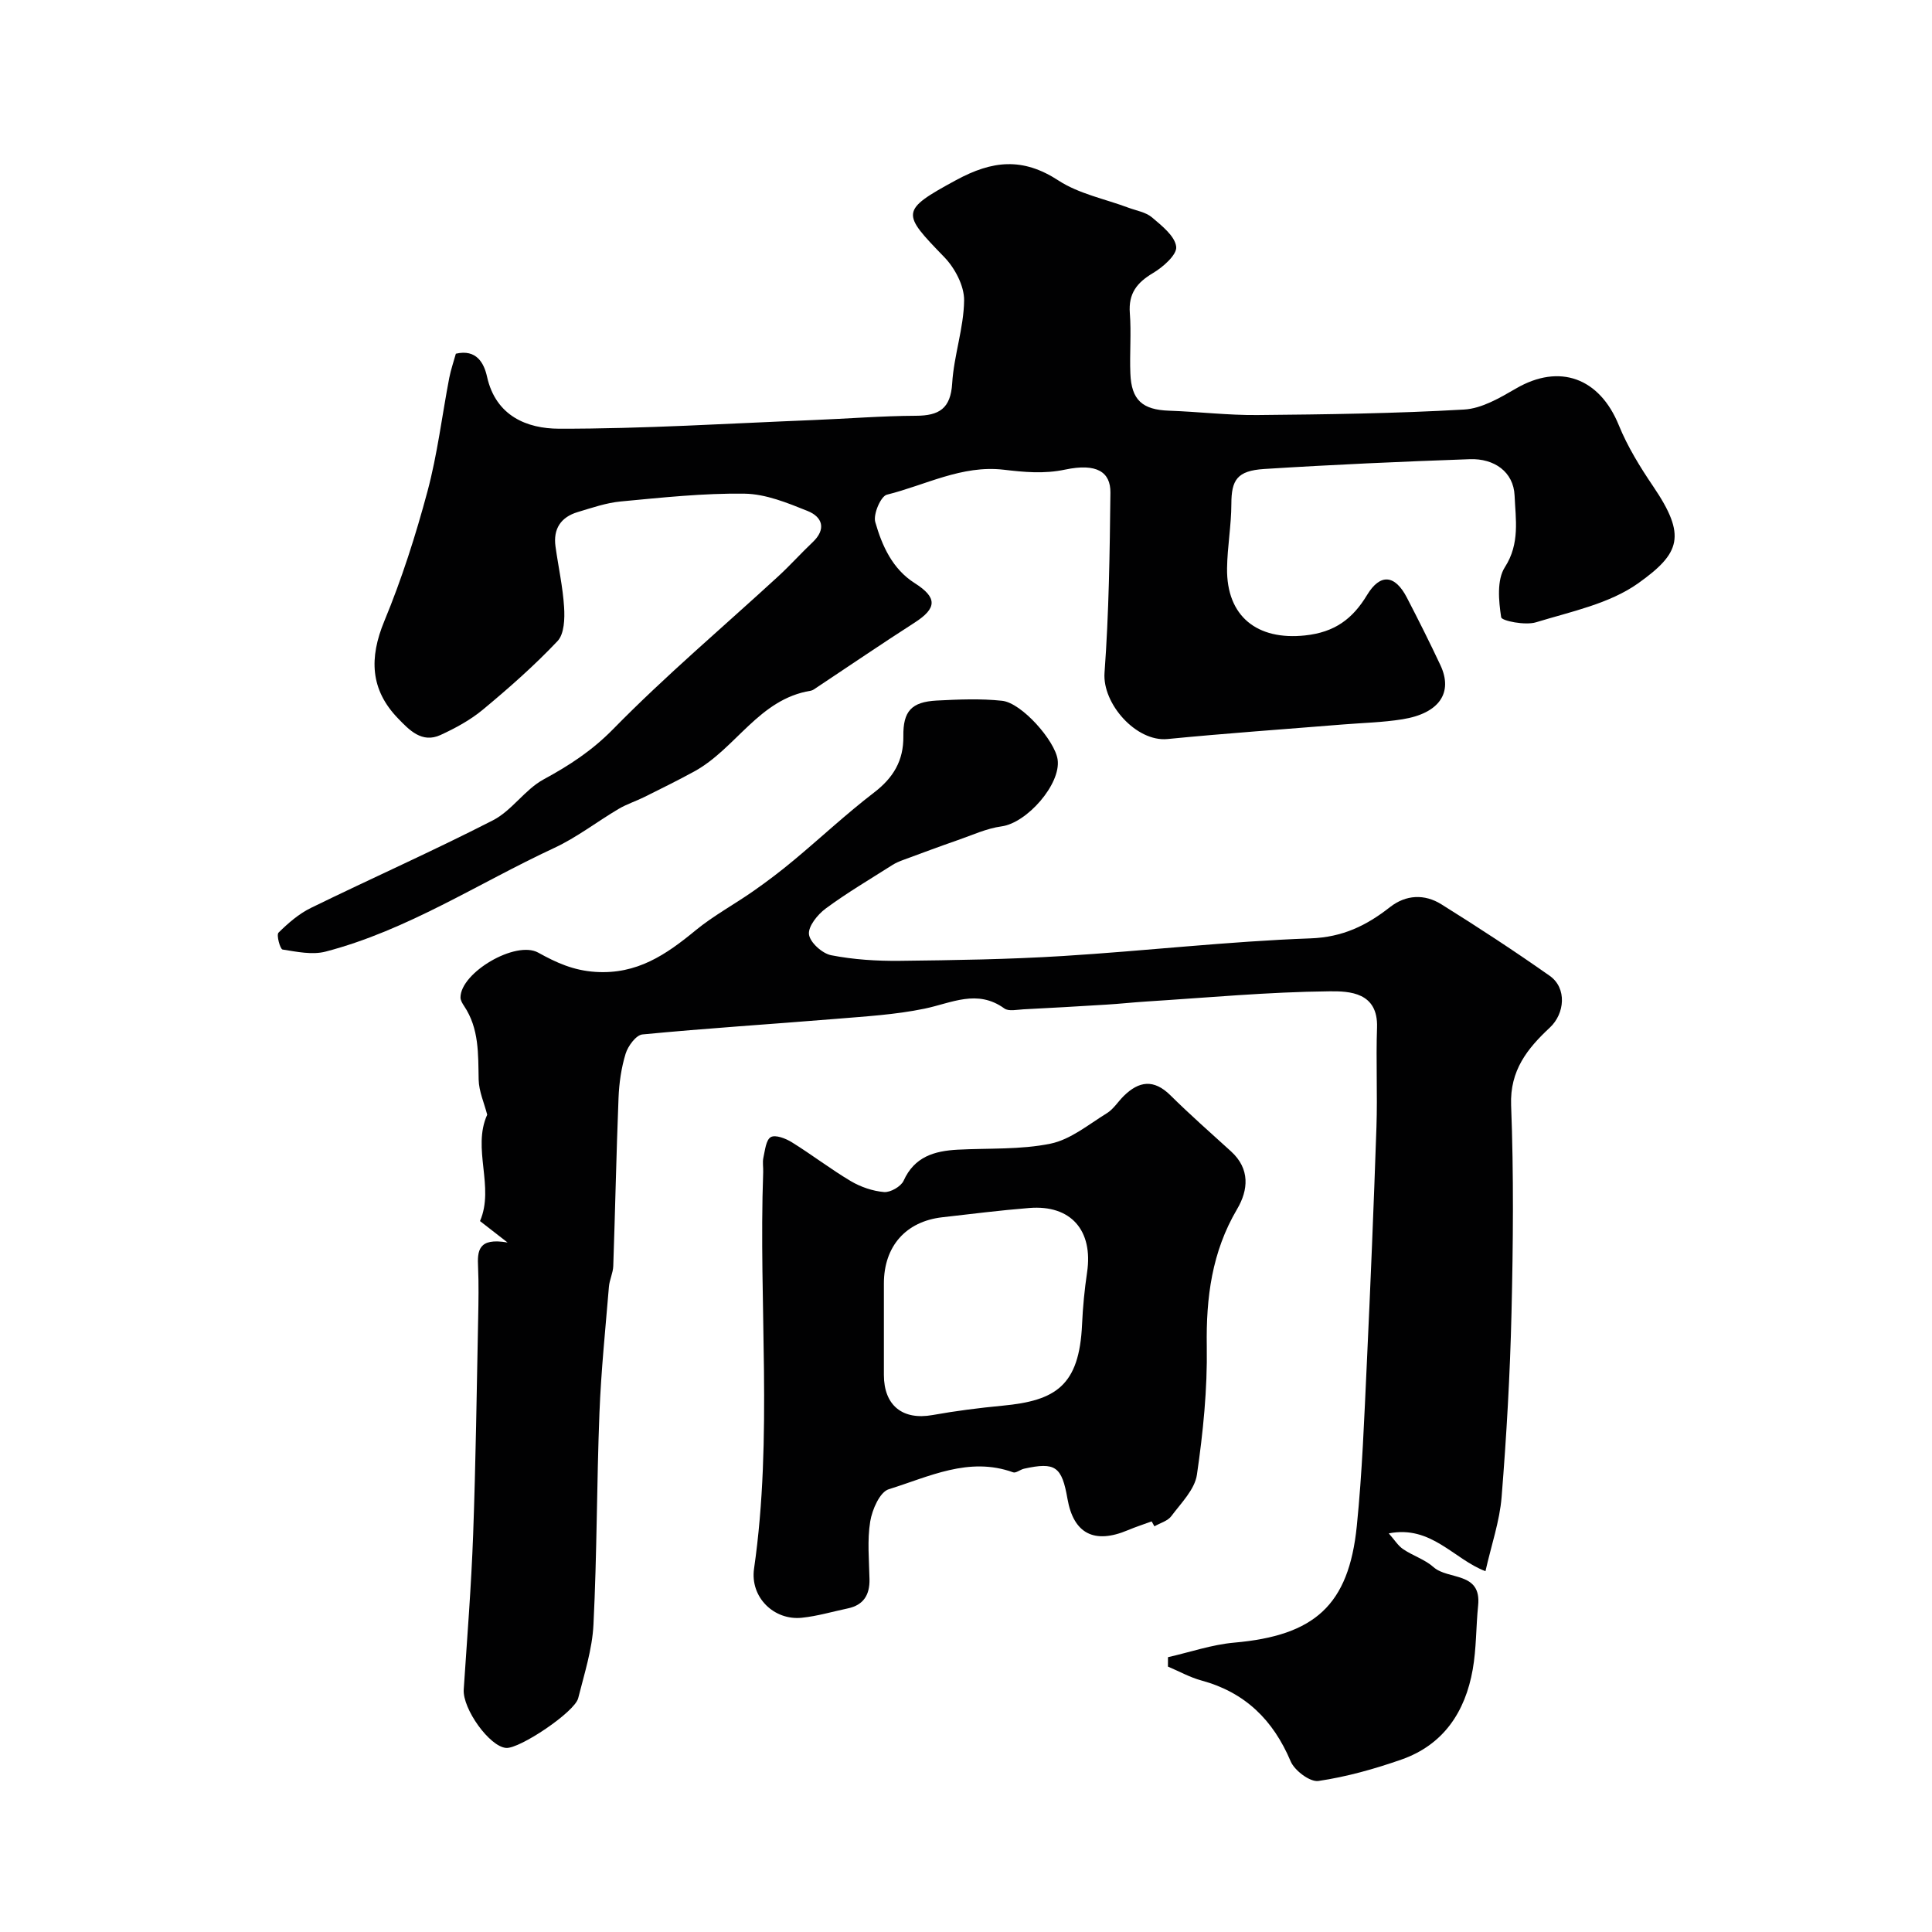
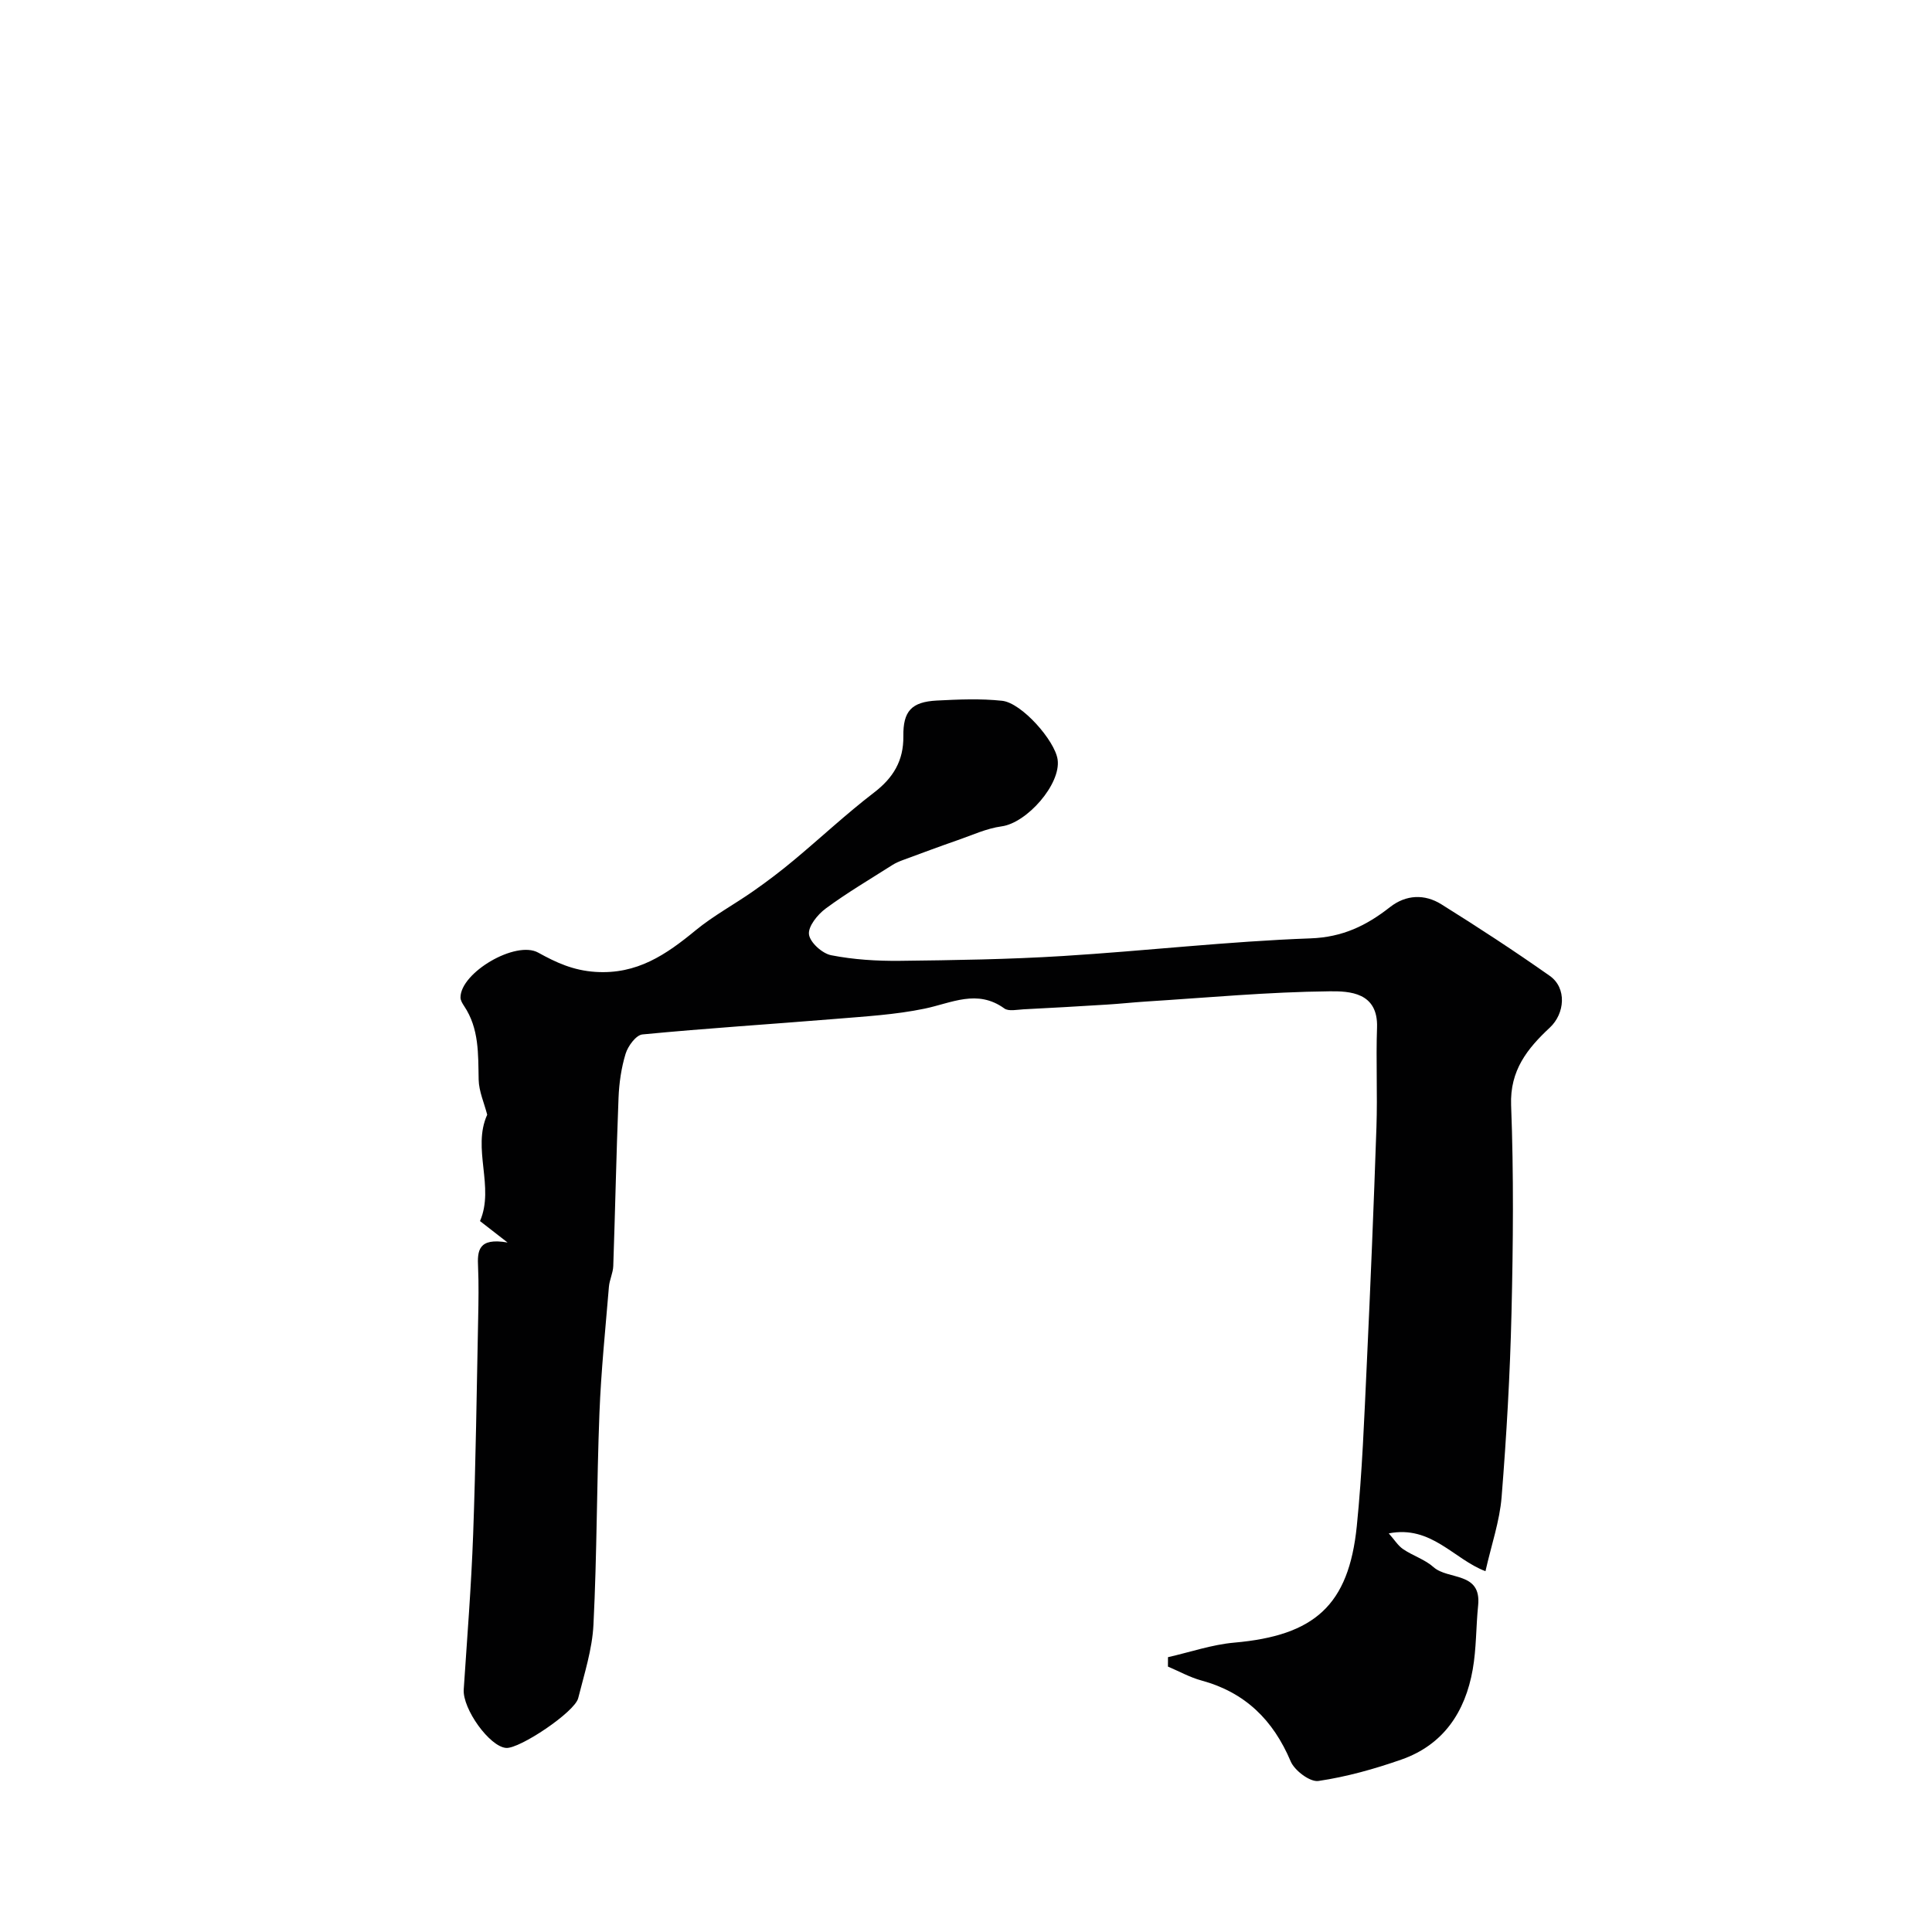
<svg xmlns="http://www.w3.org/2000/svg" enable-background="new 0 0 400 400" viewBox="0 0 400 400">
  <g fill="#010102">
    <path d="m105.09 257.25c-2.75-2.14-4.12-3.21-5.71-4.44 3.06-7.08-1.69-15 1.49-22.02-.62-2.42-1.72-4.84-1.77-7.27-.11-5.29.12-10.56-3.01-15.23-.35-.53-.75-1.18-.75-1.77 0-5.15 11.43-11.88 16.09-9.29 3.75 2.08 7.27 3.69 11.85 3.99 8.62.56 14.63-3.58 20.72-8.59 3.73-3.07 8.06-5.39 12.03-8.18 2.86-2 5.65-4.12 8.33-6.36 5.56-4.63 10.86-9.6 16.6-14 4-3.06 6.13-6.62 6.07-11.65-.07-5.2 1.67-7.12 6.92-7.4 4.5-.23 9.07-.43 13.53.05 4.05.43 10.93 8.25 11.49 12.17.72 5.07-6.35 13.12-11.6 13.83-3.1.42-6.08 1.81-9.08 2.85-3.79 1.32-7.55 2.72-11.31 4.11-.76.28-1.53.6-2.22 1.04-4.65 2.96-9.41 5.76-13.83 9.03-1.66 1.23-3.64 3.68-3.44 5.33.2 1.66 2.74 3.96 4.59 4.32 4.64.91 9.47 1.21 14.22 1.16 11.27-.13 22.55-.3 33.8-1 17.09-1.06 34.13-3.03 51.22-3.65 6.67-.24 11.59-2.65 16.46-6.47 3.32-2.6 7.17-2.75 10.63-.59 7.61 4.75 15.12 9.66 22.45 14.82 3.58 2.52 3.13 7.81.02 10.71-4.61 4.3-8.3 8.83-8.02 16.08.55 14.31.42 28.66.08 42.99-.3 12.73-1.03 25.46-2.05 38.15-.4 4.97-2.1 9.83-3.34 15.33-6.58-2.49-11.21-9.56-20.02-7.83 1.18 1.33 1.91 2.55 2.98 3.27 2.02 1.37 4.51 2.13 6.29 3.72 3.03 2.7 9.96.88 9.23 7.95-.45 4.41-.35 8.9-1.12 13.24-1.54 8.78-6.07 15.61-14.77 18.65-5.57 1.95-11.35 3.57-17.17 4.43-1.74.26-4.94-2.15-5.75-4.06-3.62-8.56-9.42-14.28-18.47-16.74-2.4-.65-4.63-1.91-6.94-2.88 0-.65.01-1.3.01-1.95 4.56-1.03 9.08-2.6 13.7-3.01 16.64-1.46 23.72-7.71 25.39-24.12 1.13-11.15 1.54-22.38 2.07-33.58.77-16.35 1.44-32.71 2-49.08.23-6.85-.12-13.72.12-20.57.25-7.31-5.71-7.55-9.85-7.5-12.68.13-25.35 1.32-38.03 2.12-2.68.17-5.36.47-8.05.63-5.77.36-11.53.69-17.3.98-1.32.07-3.04.46-3.93-.18-5.62-4.06-10.92-1.12-16.51.04-6.07 1.26-12.34 1.61-18.55 2.13-13.29 1.09-26.61 1.93-39.88 3.21-1.31.13-2.98 2.39-3.47 3.98-.9 2.93-1.35 6.09-1.47 9.17-.46 11.59-.69 23.2-1.09 34.8-.05 1.44-.78 2.85-.9 4.29-.72 8.7-1.62 17.39-1.96 26.11-.57 14.61-.51 29.24-1.24 43.84-.25 5.12-1.9 10.2-3.16 15.23-.72 2.88-12.13 10.51-14.92 10.3-3.43-.25-9.05-8.11-8.78-12.11.71-10.69 1.56-21.37 1.95-32.08.54-14.93.74-29.87 1.04-44.8.07-3.52.13-7.06-.02-10.57-.16-3.3-.03-6.16 6.11-5.08z" />
-     <path d="m94.38 73.23c4.29-1 5.84 1.97 6.46 4.78 1.82 8.17 8.33 10.73 14.88 10.75 17.53.03 35.07-1.09 52.61-1.79 7.1-.28 14.2-.86 21.31-.89 4.79-.02 7.18-1.47 7.5-6.72.35-5.76 2.4-11.44 2.47-17.17.03-3.02-1.92-6.71-4.13-8.98-8.8-9.09-9.19-9.59 2.45-15.91 7.55-4.1 13.82-4.75 21.21.07 4.25 2.77 9.62 3.81 14.48 5.63 1.66.62 3.61.92 4.89 2.01 2.03 1.73 4.74 3.85 5.01 6.07.2 1.64-2.72 4.22-4.8 5.45-3.35 1.99-5.11 4.24-4.8 8.3.32 4.14-.06 8.33.11 12.49.21 5.53 2.51 7.52 8.01 7.71 6.1.21 12.2.96 18.3.9 14.27-.13 28.55-.32 42.79-1.14 3.67-.21 7.42-2.43 10.77-4.37 8.99-5.22 17.26-2.19 21.25 7.6 1.82 4.47 4.42 8.69 7.14 12.7 6.91 10.2 5.62 13.8-3.09 20.02-5.97 4.26-13.94 5.88-21.19 8.1-2.21.68-7.09-.29-7.21-1.04-.52-3.4-.92-7.75.77-10.37 3.16-4.91 2.21-9.98 2.01-14.82-.21-4.94-4.24-7.72-9.26-7.54-14.2.5-28.41 1.13-42.59 2.03-5.62.36-6.78 2.28-6.79 7.24-.01 4.43-.83 8.86-.89 13.3-.14 10.03 6.29 14.97 16.14 13.92 6.12-.65 9.84-3.39 12.85-8.38 2.73-4.51 5.77-4.2 8.23.53 2.4 4.63 4.74 9.29 6.95 14 2.68 5.71-.24 9.99-7.87 11.21-4.04.65-8.17.74-12.27 1.07-12.13.99-24.27 1.83-36.37 3.02-6.45.63-13.5-7.3-13.03-13.72.91-12.39 1.08-24.85 1.22-37.28.05-4.29-2.83-6.16-9.35-4.79-4.44.94-8.53.52-12.75.03-8.65-1.01-16.19 3.19-24.18 5.17-1.26.31-2.86 4.04-2.41 5.65 1.4 4.91 3.55 9.73 8.17 12.66 4.69 2.98 4.66 5.18-.05 8.2-6.79 4.36-13.46 8.91-20.19 13.38-.41.27-.83.62-1.29.7-10.71 1.72-15.49 11.99-24.11 16.71-3.39 1.86-6.87 3.56-10.33 5.29-1.75.87-3.65 1.47-5.32 2.46-4.49 2.65-8.67 5.92-13.37 8.1-15.71 7.3-30.34 17.02-47.31 21.45-2.77.72-5.98.03-8.91-.43-.5-.08-1.31-3.02-.84-3.49 1.99-1.97 4.21-3.9 6.7-5.12 12.53-6.13 25.3-11.79 37.71-18.15 3.91-2.01 6.59-6.35 10.47-8.46 5.32-2.89 10.02-5.94 14.41-10.42 10.86-11.08 22.76-21.13 34.19-31.64 2.45-2.25 4.68-4.75 7.1-7.04 2.9-2.74 2.03-5.25-1.04-6.48-4.18-1.68-8.67-3.52-13.05-3.58-8.53-.12-17.09.81-25.61 1.61-3.02.28-6 1.32-8.94 2.2-3.47 1.04-5.1 3.47-4.59 7.12.58 4.2 1.52 8.37 1.78 12.58.15 2.35.04 5.53-1.36 7.01-4.79 5.07-10.07 9.72-15.45 14.19-2.6 2.16-5.7 3.84-8.79 5.26-3.85 1.76-6.48-1.06-8.78-3.44-5.76-5.95-6-12.52-2.84-20.15 3.6-8.69 6.49-17.74 8.93-26.84 2.06-7.68 3.01-15.66 4.51-23.5.34-1.74.93-3.42 1.37-5.02z" />
-     <path d="m238.44 314.99c-1.64.6-3.32 1.14-4.93 1.82-6.95 2.93-11.24.72-12.5-6.49-1.17-6.72-2.52-7.67-8.99-6.24-.78.17-1.68.96-2.26.75-9.19-3.32-17.44.93-25.75 3.5-1.85.57-3.44 4.22-3.84 6.67-.64 3.9-.23 7.97-.15 11.97.06 3.22-1.22 5.34-4.48 6.03-3.18.67-6.33 1.61-9.54 1.94-5.74.59-10.74-4.23-9.88-10.18 3.93-27.3.91-54.73 1.89-82.08.04-1-.17-2.04.04-2.99.34-1.52.53-3.68 1.53-4.26.96-.55 3.08.27 4.34 1.05 4.15 2.57 8.04 5.57 12.23 8.06 2.05 1.21 4.53 2.06 6.88 2.26 1.32.11 3.5-1.14 4.05-2.34 2.25-4.99 6.38-6.17 11.19-6.43 6.43-.34 13.01.03 19.24-1.25 4.15-.86 7.87-3.97 11.65-6.3 1.37-.84 2.3-2.38 3.48-3.55 3.16-3.12 6.24-3.56 9.67-.17 4.05 4.01 8.34 7.78 12.56 11.62 3.99 3.63 3.58 8.02 1.26 11.95-5.23 8.87-6.44 18.31-6.28 28.42.14 8.86-.76 17.79-2.04 26.57-.45 3.07-3.28 5.87-5.3 8.58-.75 1.01-2.31 1.42-3.5 2.11-.2-.36-.39-.69-.57-1.02zm-55.44-40.78v10.47c.01 6.33 3.89 9.4 10.08 8.29 4.8-.86 9.65-1.48 14.51-1.94 10.95-1.04 15.87-4.09 16.44-16.84.16-3.6.51-7.2 1.04-10.77 1.28-8.68-3.35-14.01-11.96-13.32-6.02.48-12.01 1.24-18.01 1.92-7.57.86-12.1 6.02-12.1 13.72z" />
+     <path d="m94.38 73.23z" />
  </g>
</svg>